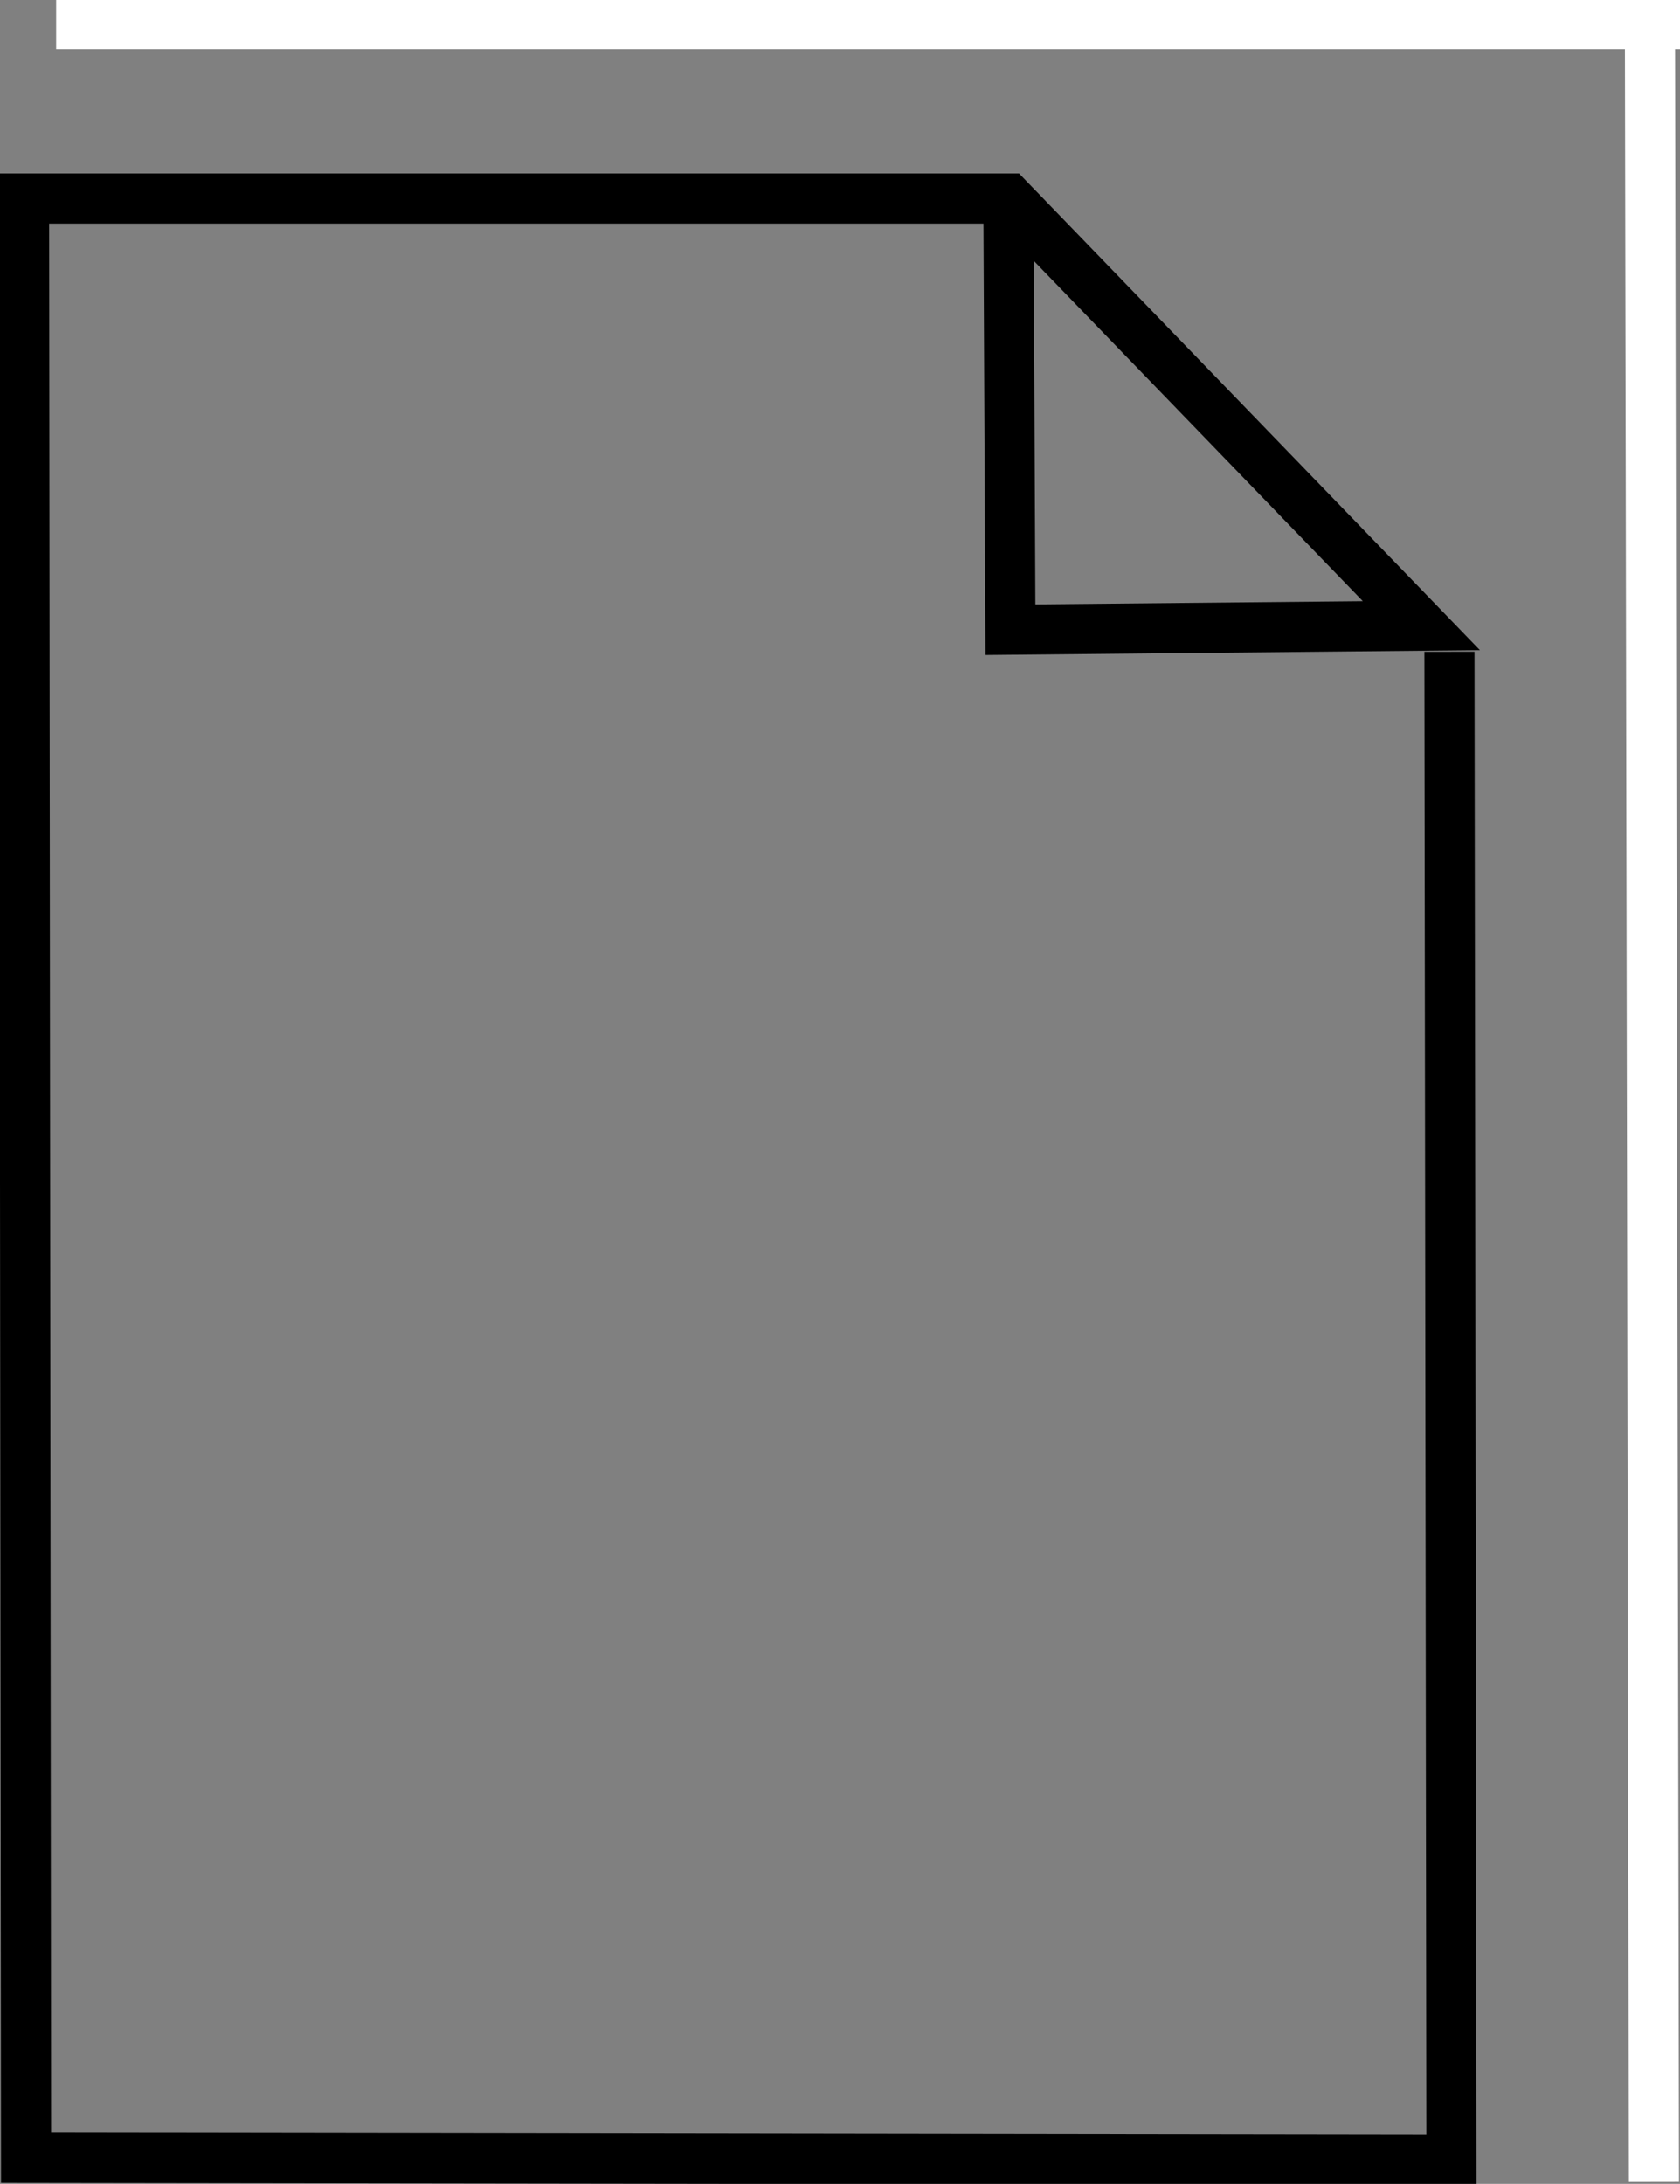
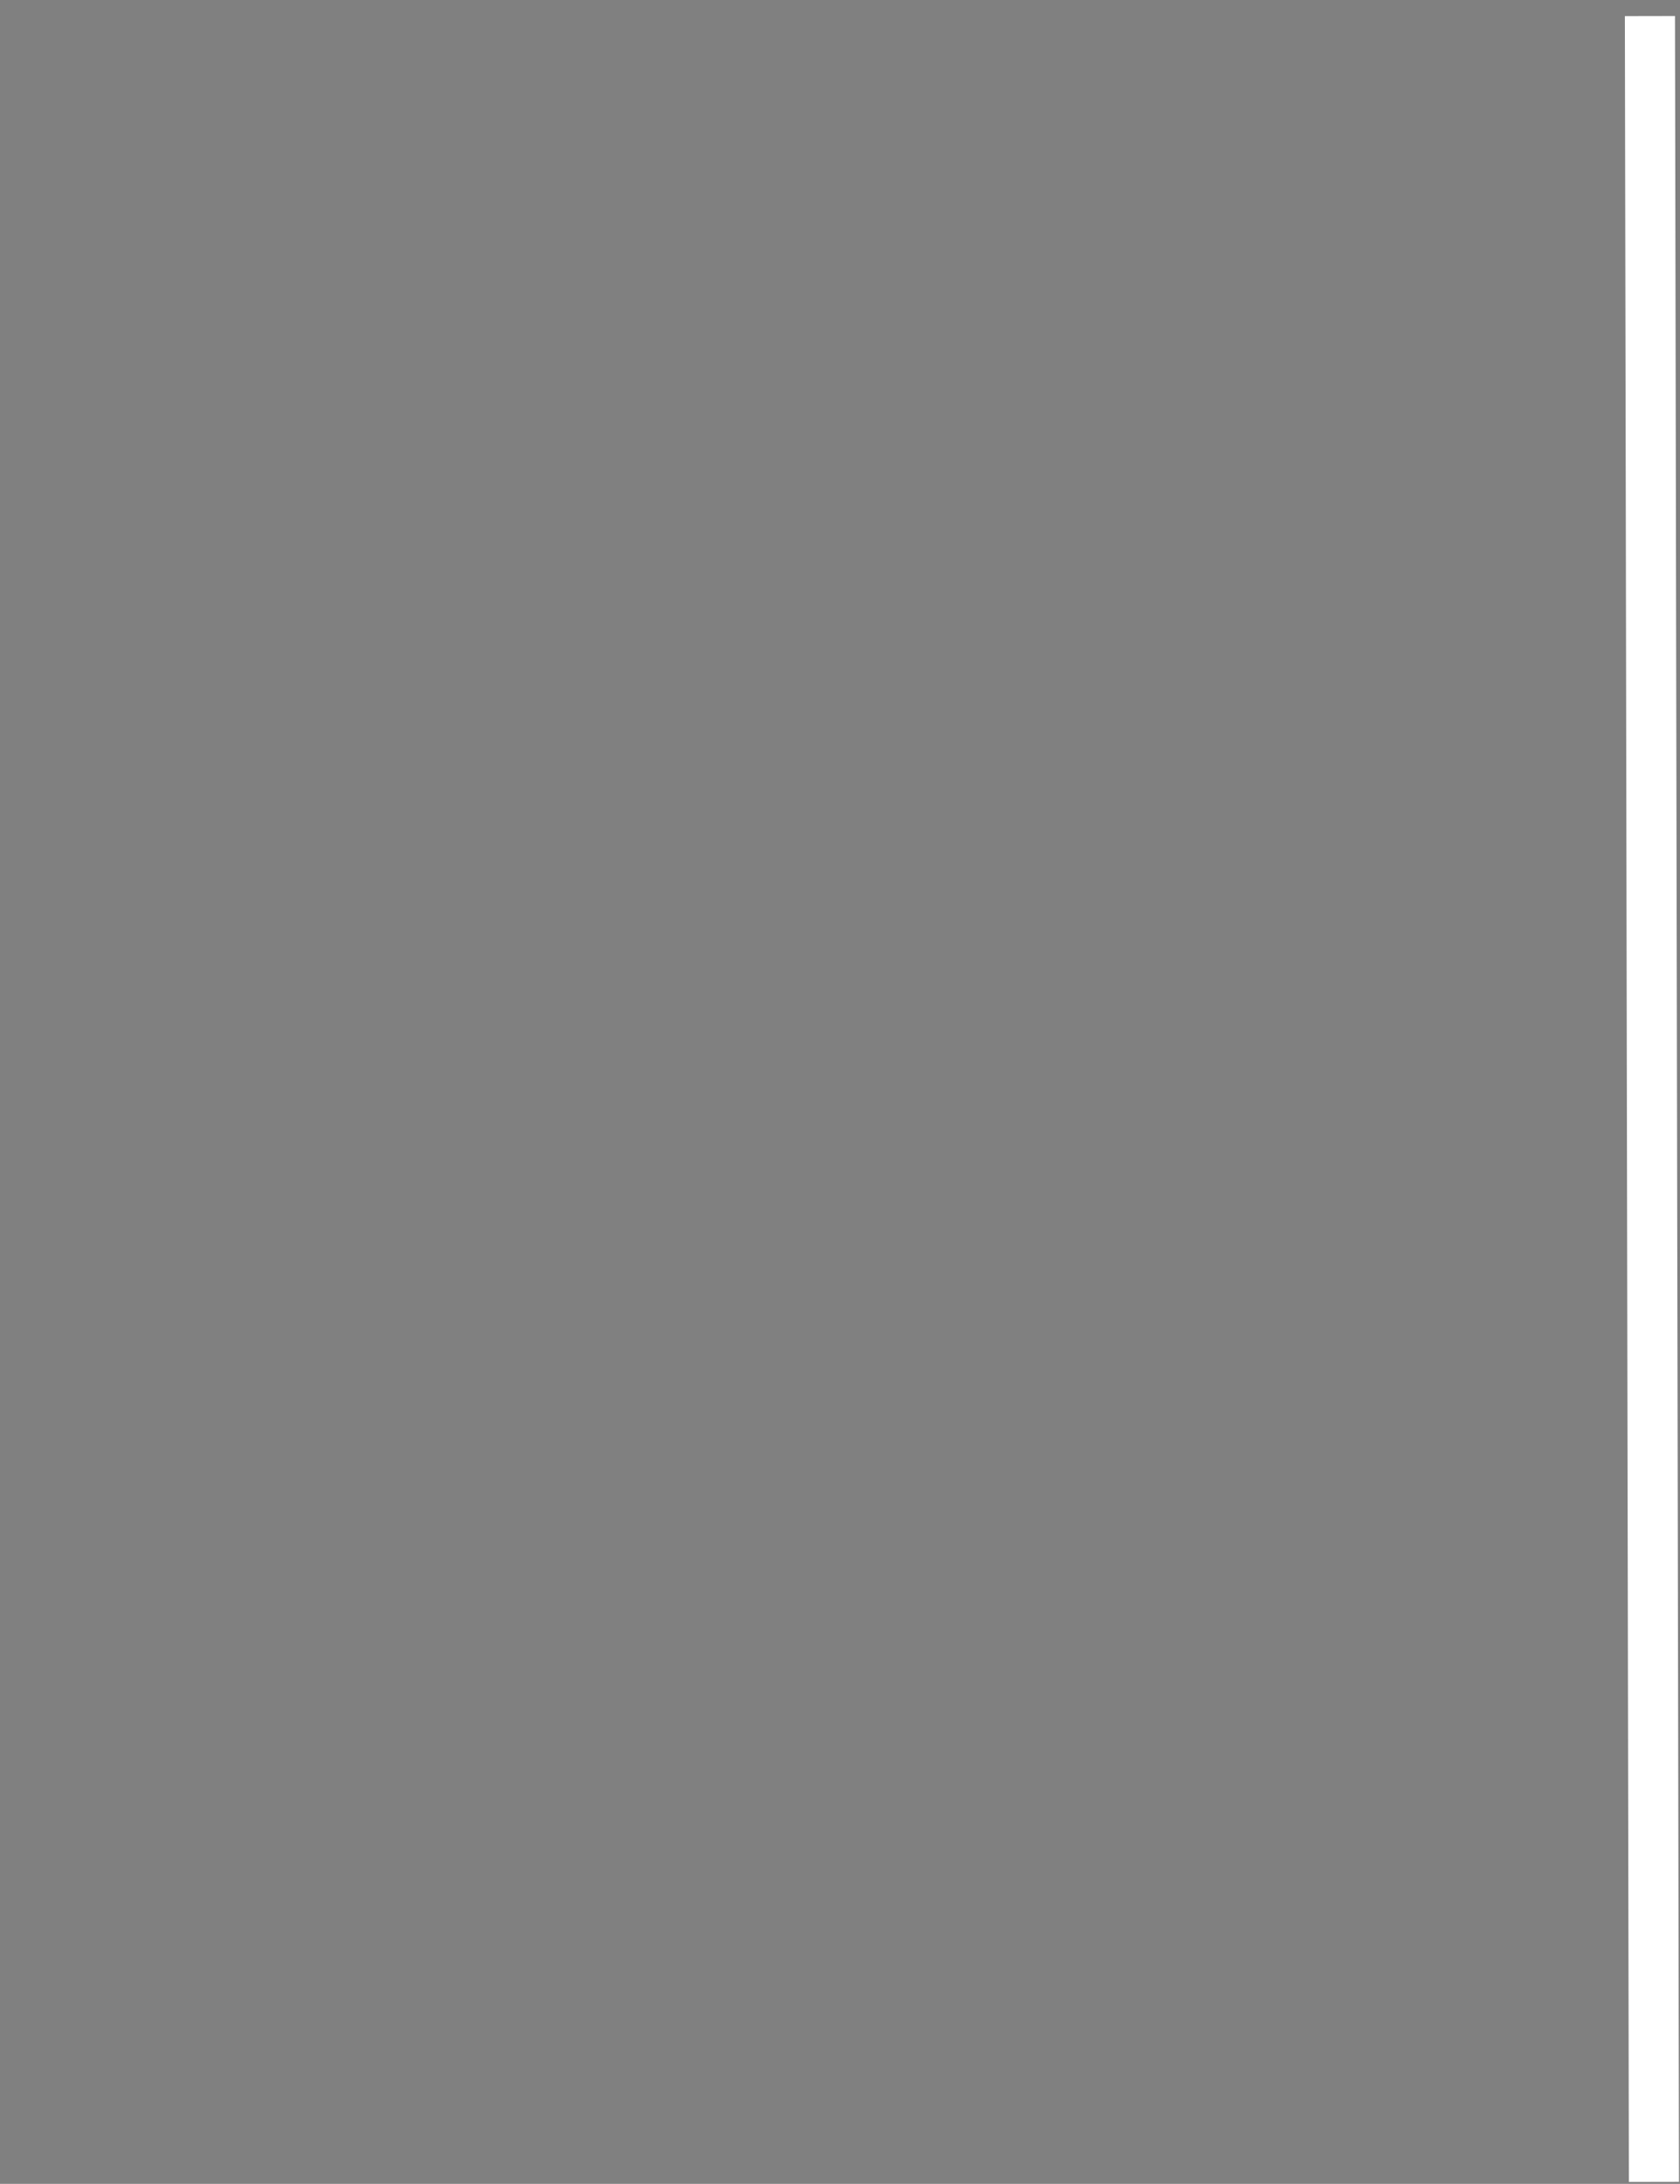
<svg xmlns="http://www.w3.org/2000/svg" version="1.1" id="Layer_1" x="0px" y="0px" viewBox="0 0 83.8 108.9" style="enable-background:new 0 0 83.8 108.9;" xml:space="preserve">
  <rect x="0" y="0" width="83.8" height="108.9" fill="#808080" stroke="none" />
  <style type="text/css">
	.st0{fill:none;}
	.st1{fill:none;stroke:#000000;stroke-width:2.5;stroke-miterlimit:10;}
	.st2{fill:none;stroke:#FFFFFF;stroke-width:2.5;stroke-miterlimit:10;}
</style>
-   <rect x="41" y="52.2" class="st0" width="3" height="5" />
-   <rect x="41" y="52.2" class="st0" width="3" height="5" />
  <g>
-     <polyline class="st1" points="50.3,9.9 50.4,31.4 70.9,31.2 50.3,9.9 1.2,9.9 1.3,107.6 72.4,107.7 72.3,32.5  " />
    <line class="st2" x1="82.3" y1="0.8" x2="82.5" y2="108.8" />
-     <line class="st2" x1="2.8" y1="1.2" x2="83.8" y2="1.2" />
  </g>
</svg>